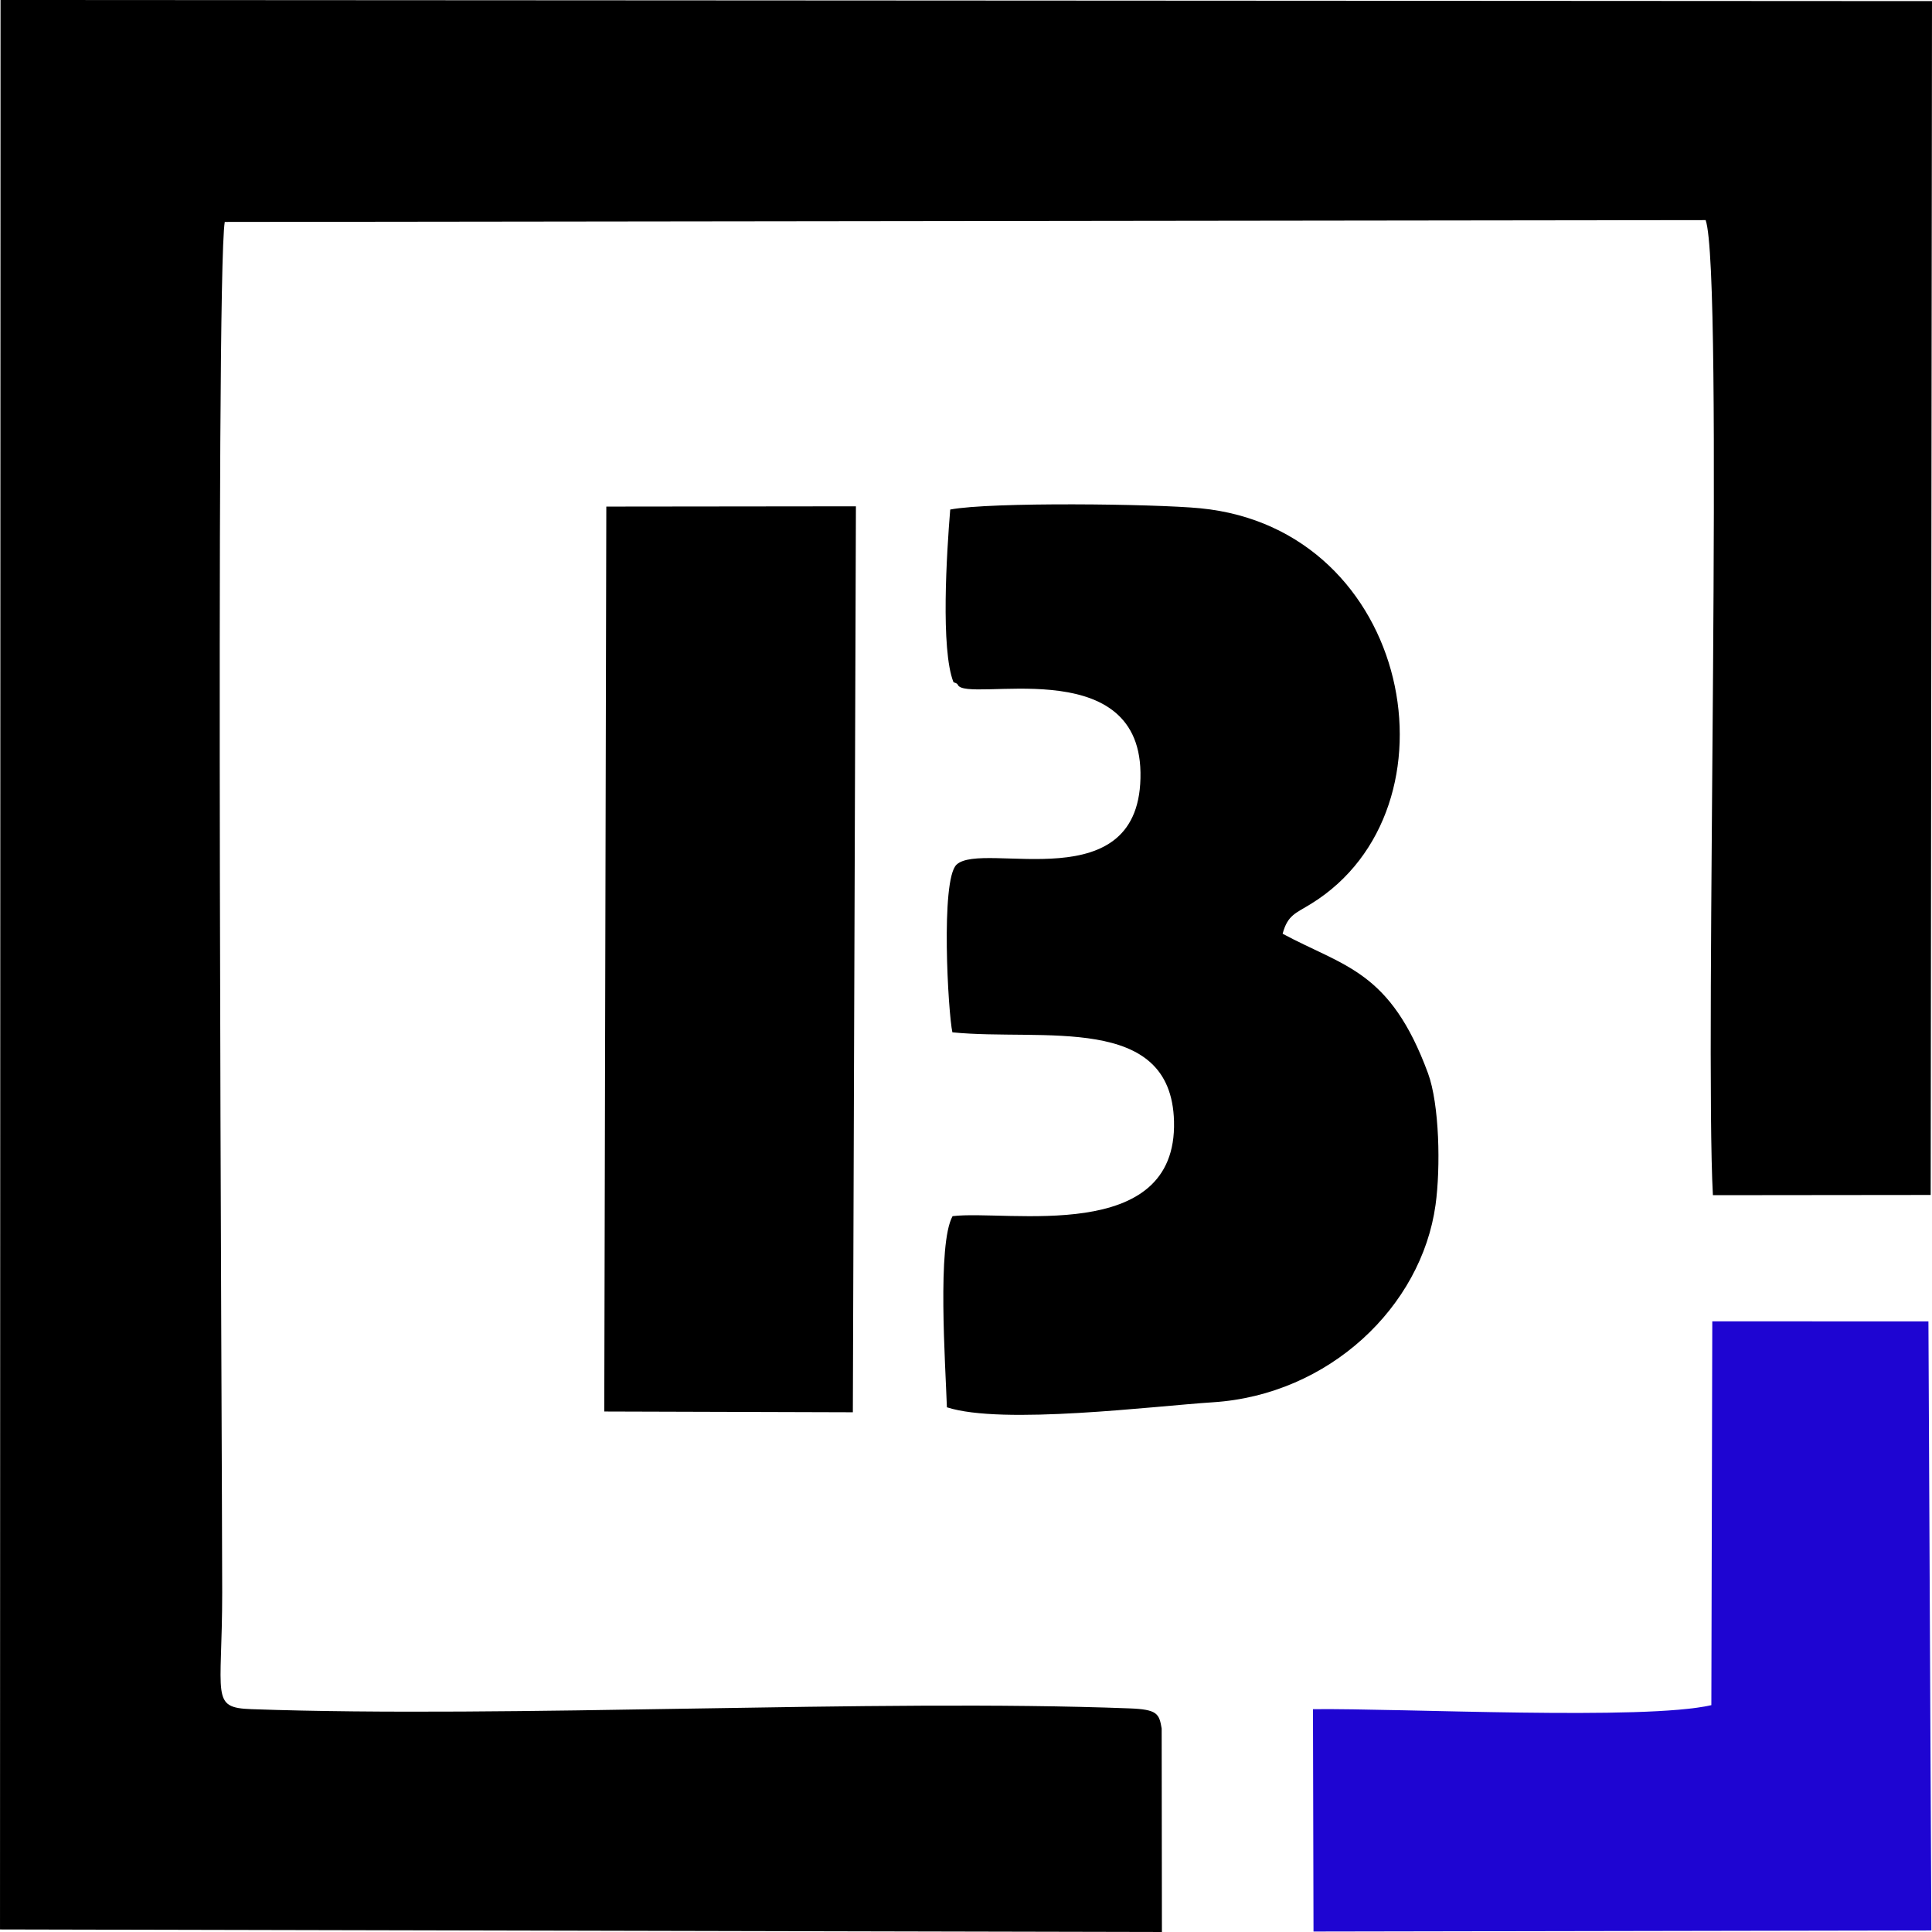
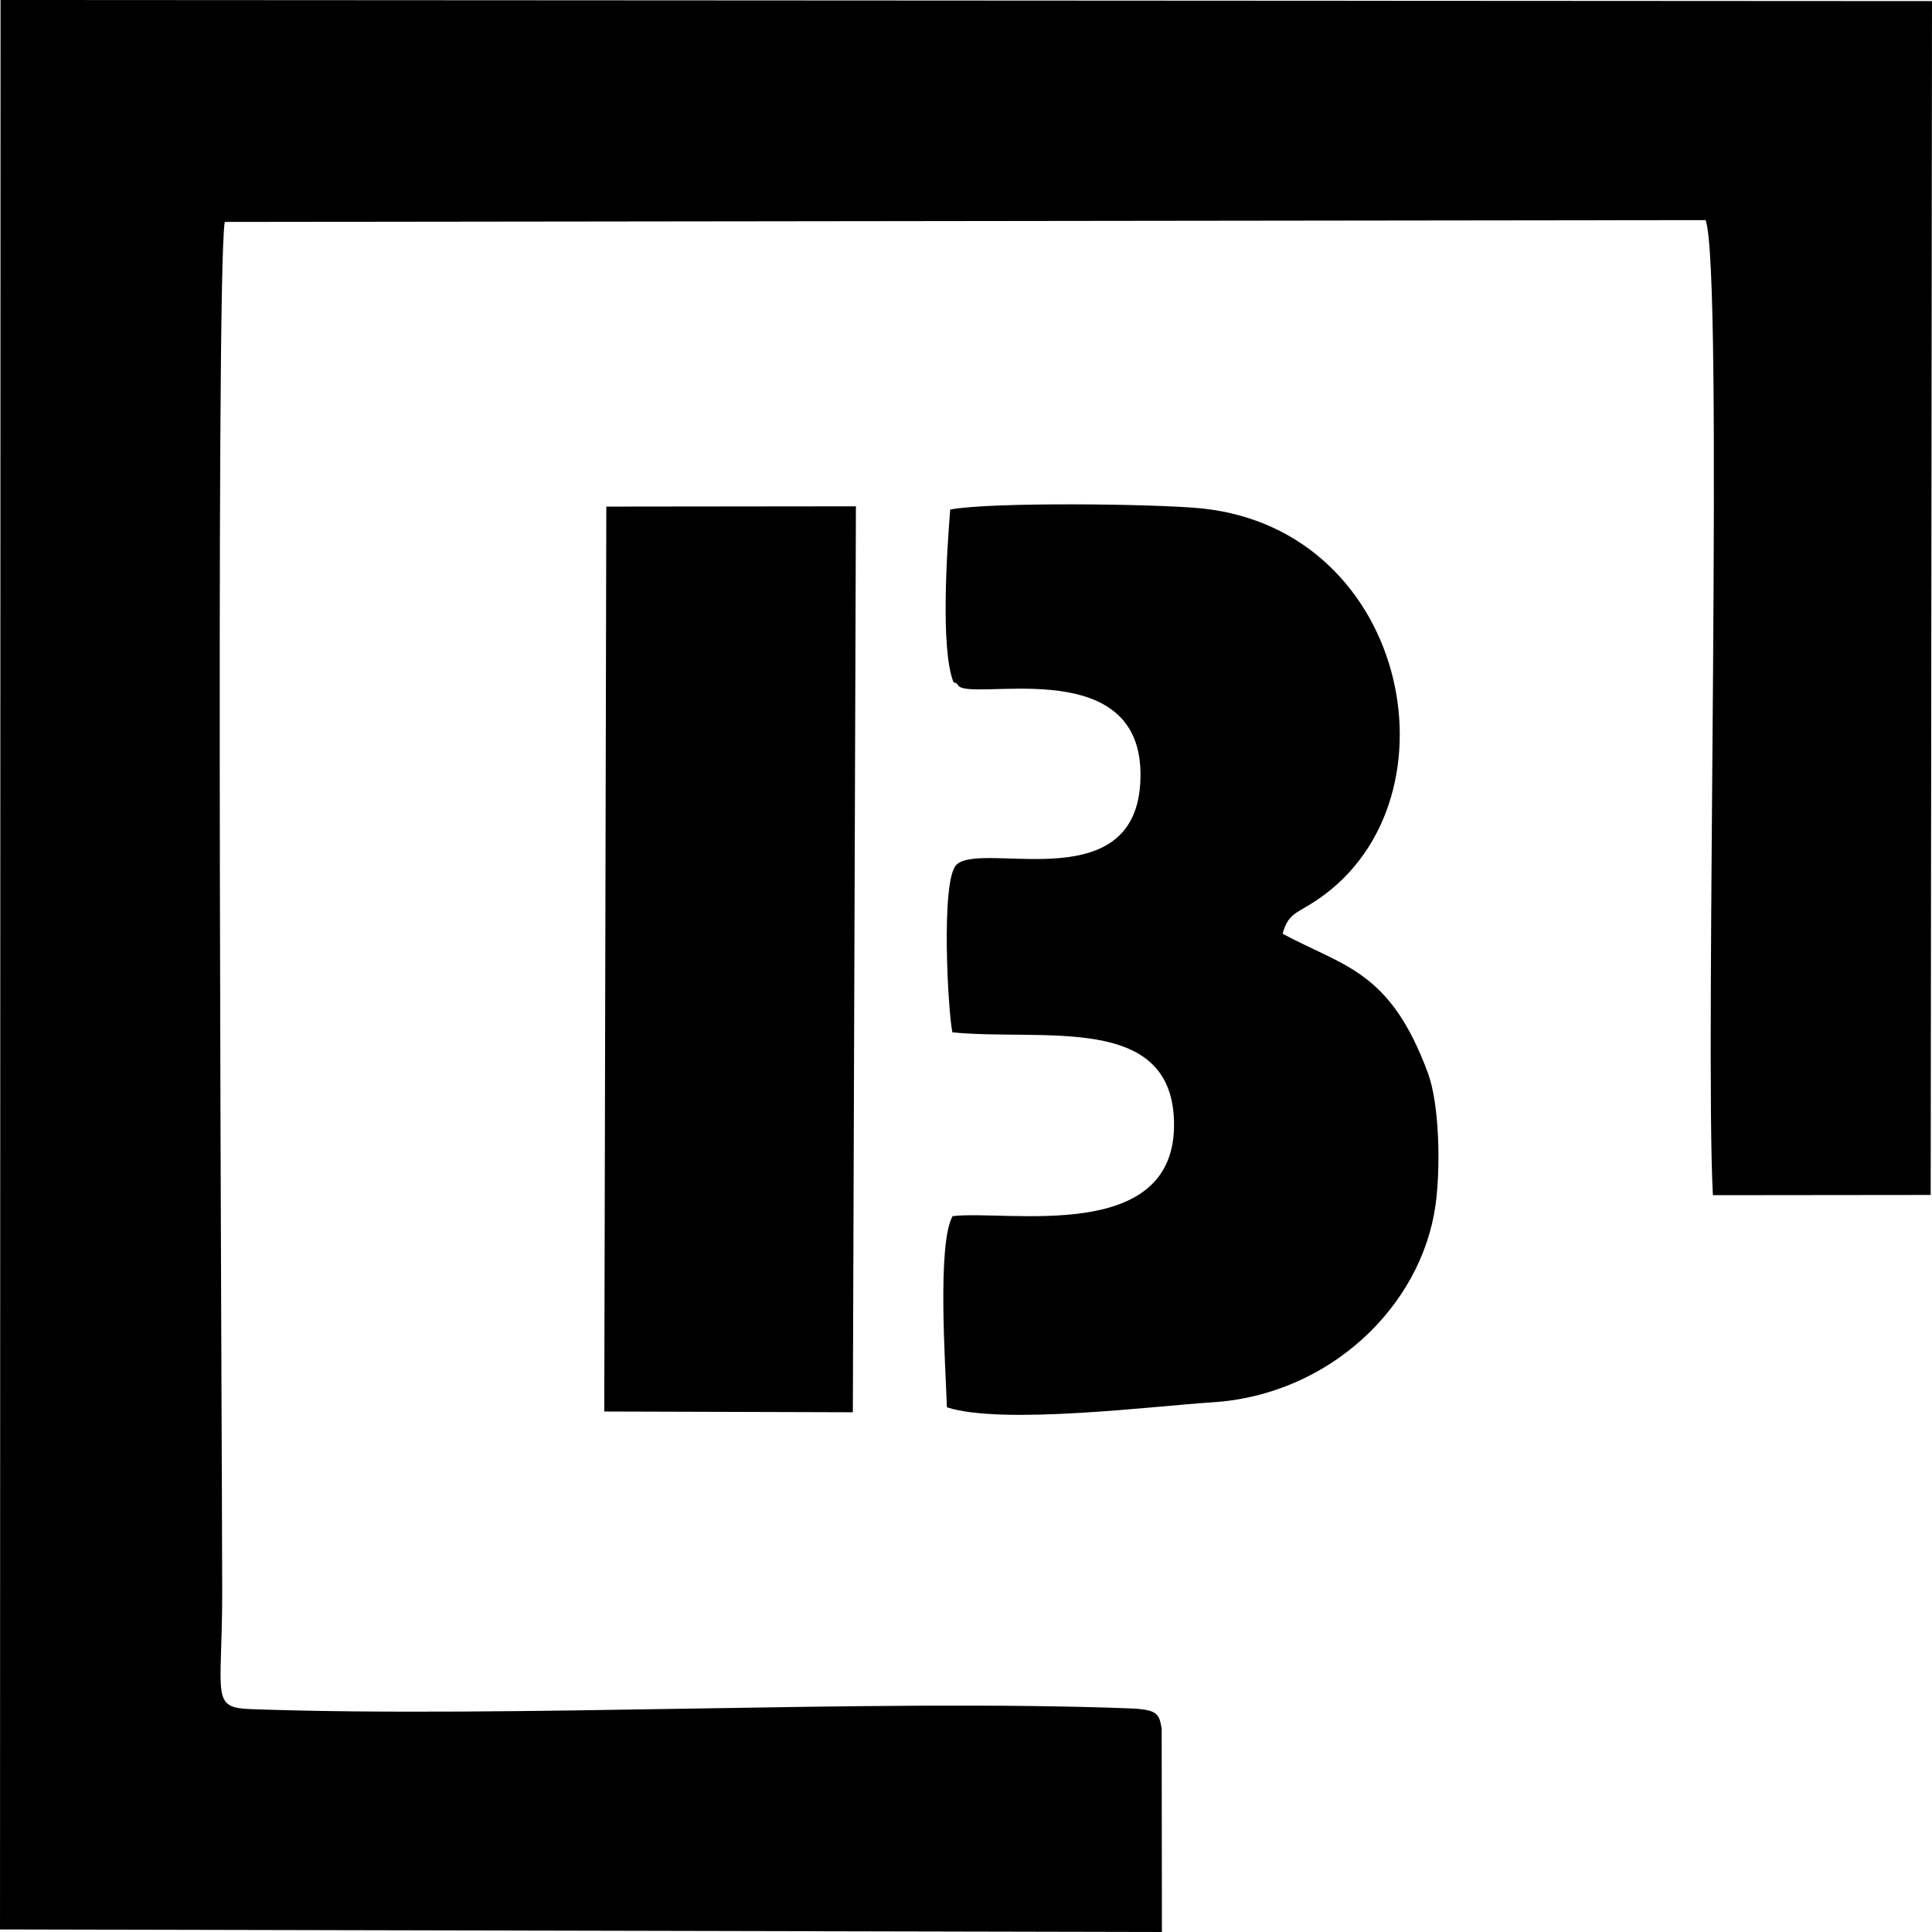
<svg xmlns="http://www.w3.org/2000/svg" xml:space="preserve" width="42.333mm" height="42.333mm" version="1.1" style="shape-rendering:geometricPrecision; text-rendering:geometricPrecision; image-rendering:optimizeQuality; fill-rule:evenodd; clip-rule:evenodd" viewBox="0 0 2047.04 2047.03">
  <defs>
    <style type="text/css">
   
    .fil0 {fill:black}
    .fil1 {fill:#1E05D2}
   
  </style>
  </defs>
  <g id="Layer_x0020_1">
    <g id="_1993143082096">
      <path class="fil0" d="M0 2044.33l1231.1 2.7 -0.26 -215.62c-2.66,-15.79 -4.64,-20.19 -34.19,-21.31 -270.37,-10.29 -655.09,10.58 -930.21,0.83 -43.87,-1.55 -31,-12.65 -31.01,-123.4 0,-142.05 -7.43,-1391.97 2.7,-1452.39l1569.08 -1.92c19.55,56.22 -1.17,872.48 7.69,1033.13l230.75 -0.24 1.39 -1264.94 -2046.47 -1.17 -0.56 2044.33z" />
      <path class="fil0" d="M1010.25 722.77c1.55,0.93 3.69,0.78 4.61,2.84 8.74,19.69 191.37,-35.94 193.53,92.64 2.33,138.17 -167.25,71.69 -194.93,97.92 -17.07,16.17 -8.87,157.52 -4.35,177.63 95.87,9.56 231.8,-20.75 234.81,94.27 3.43,131.37 -176.74,93.47 -234.63,100.49 -16.45,29.6 -7.57,156.78 -6.01,202.53 58.86,19.05 219.13,-1.3 281.79,-5.31 123.18,-7.89 221,-101.25 235.95,-209.12 5.47,-39.52 4.15,-106.59 -8.01,-139.56 -40.12,-108.78 -88.21,-112.46 -154.02,-147.75 5.4,-19.97 13.71,-21.54 30.34,-31.83 162.86,-100.77 107.28,-397.04 -117.59,-418.98 -47.97,-4.68 -221.89,-6.85 -264.94,1.34 -3.72,45.32 -10.28,148.34 3.44,182.88z" />
      <polygon class="fil0" points="640.25,1495.55 903.63,1496.35 906.88,536.46 642.42,536.75 " />
-       <path class="fil1" d="M1391.72 2046.54l654.65 -1.15 -3.11 -645.3 -229.01 -0.1 -1 406.7c-71.13,16.35 -327.82,3.19 -422.1,4.25l0.57 235.61z" />
    </g>
  </g>
</svg>